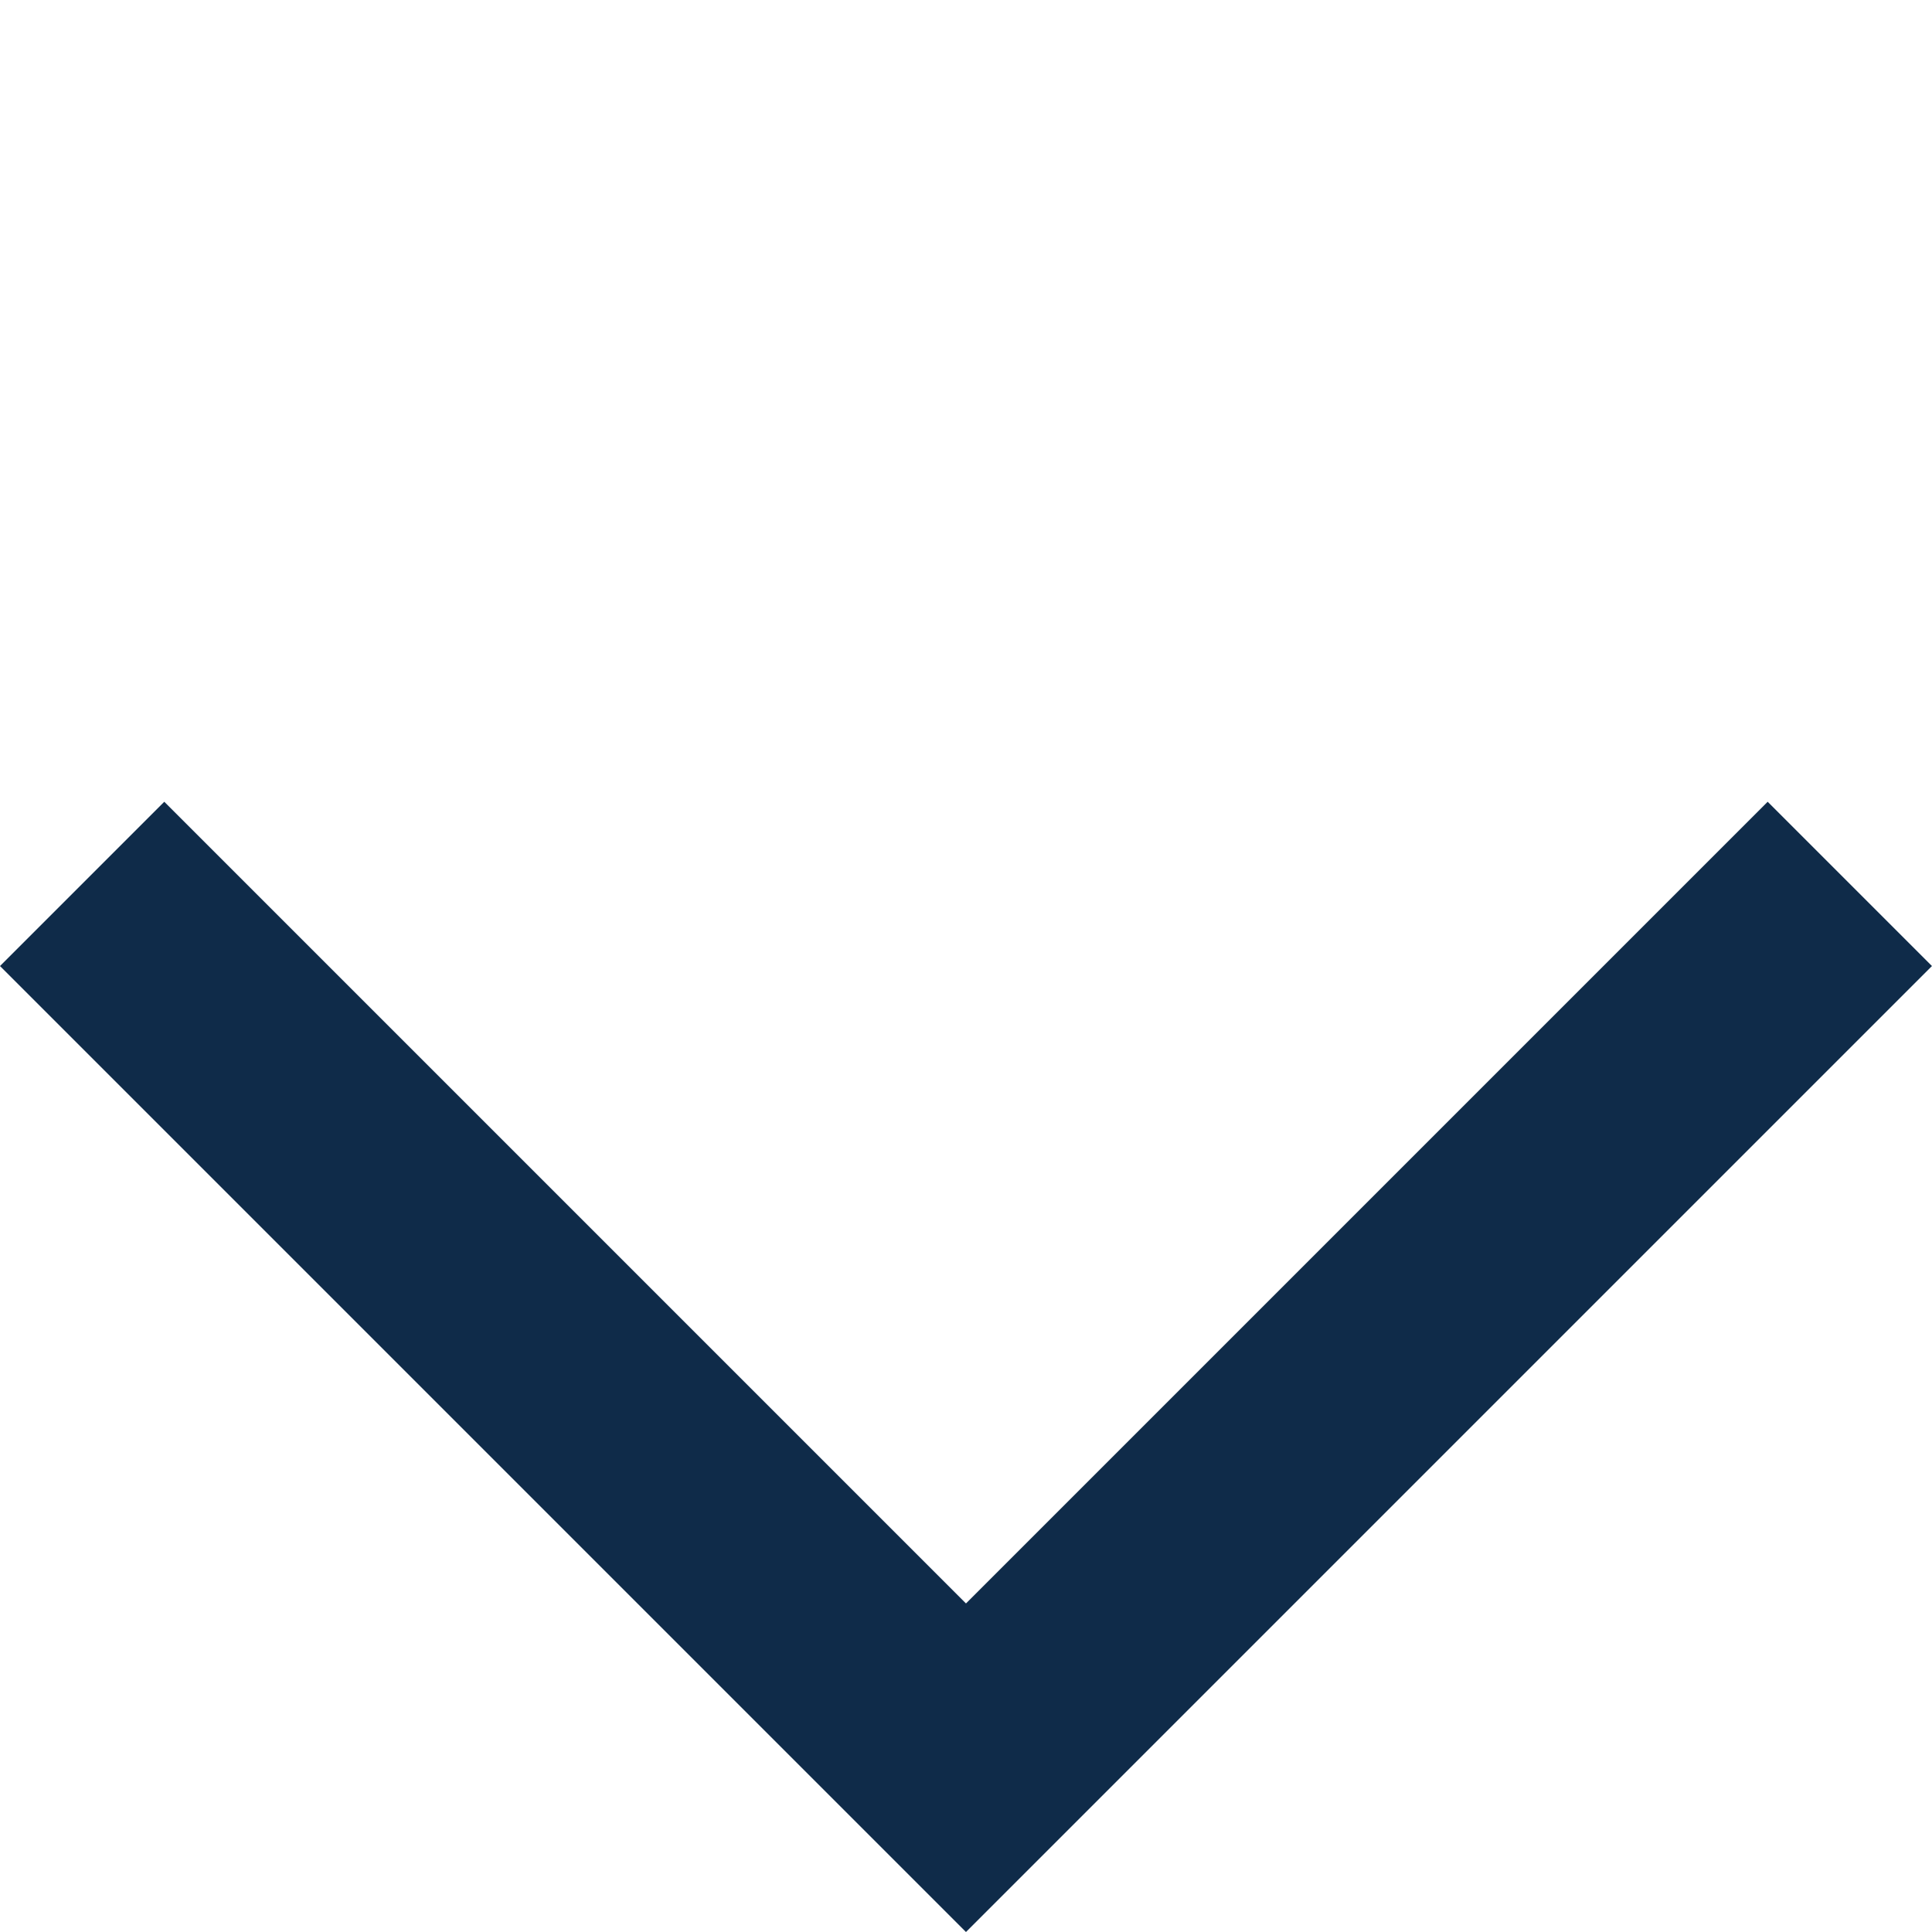
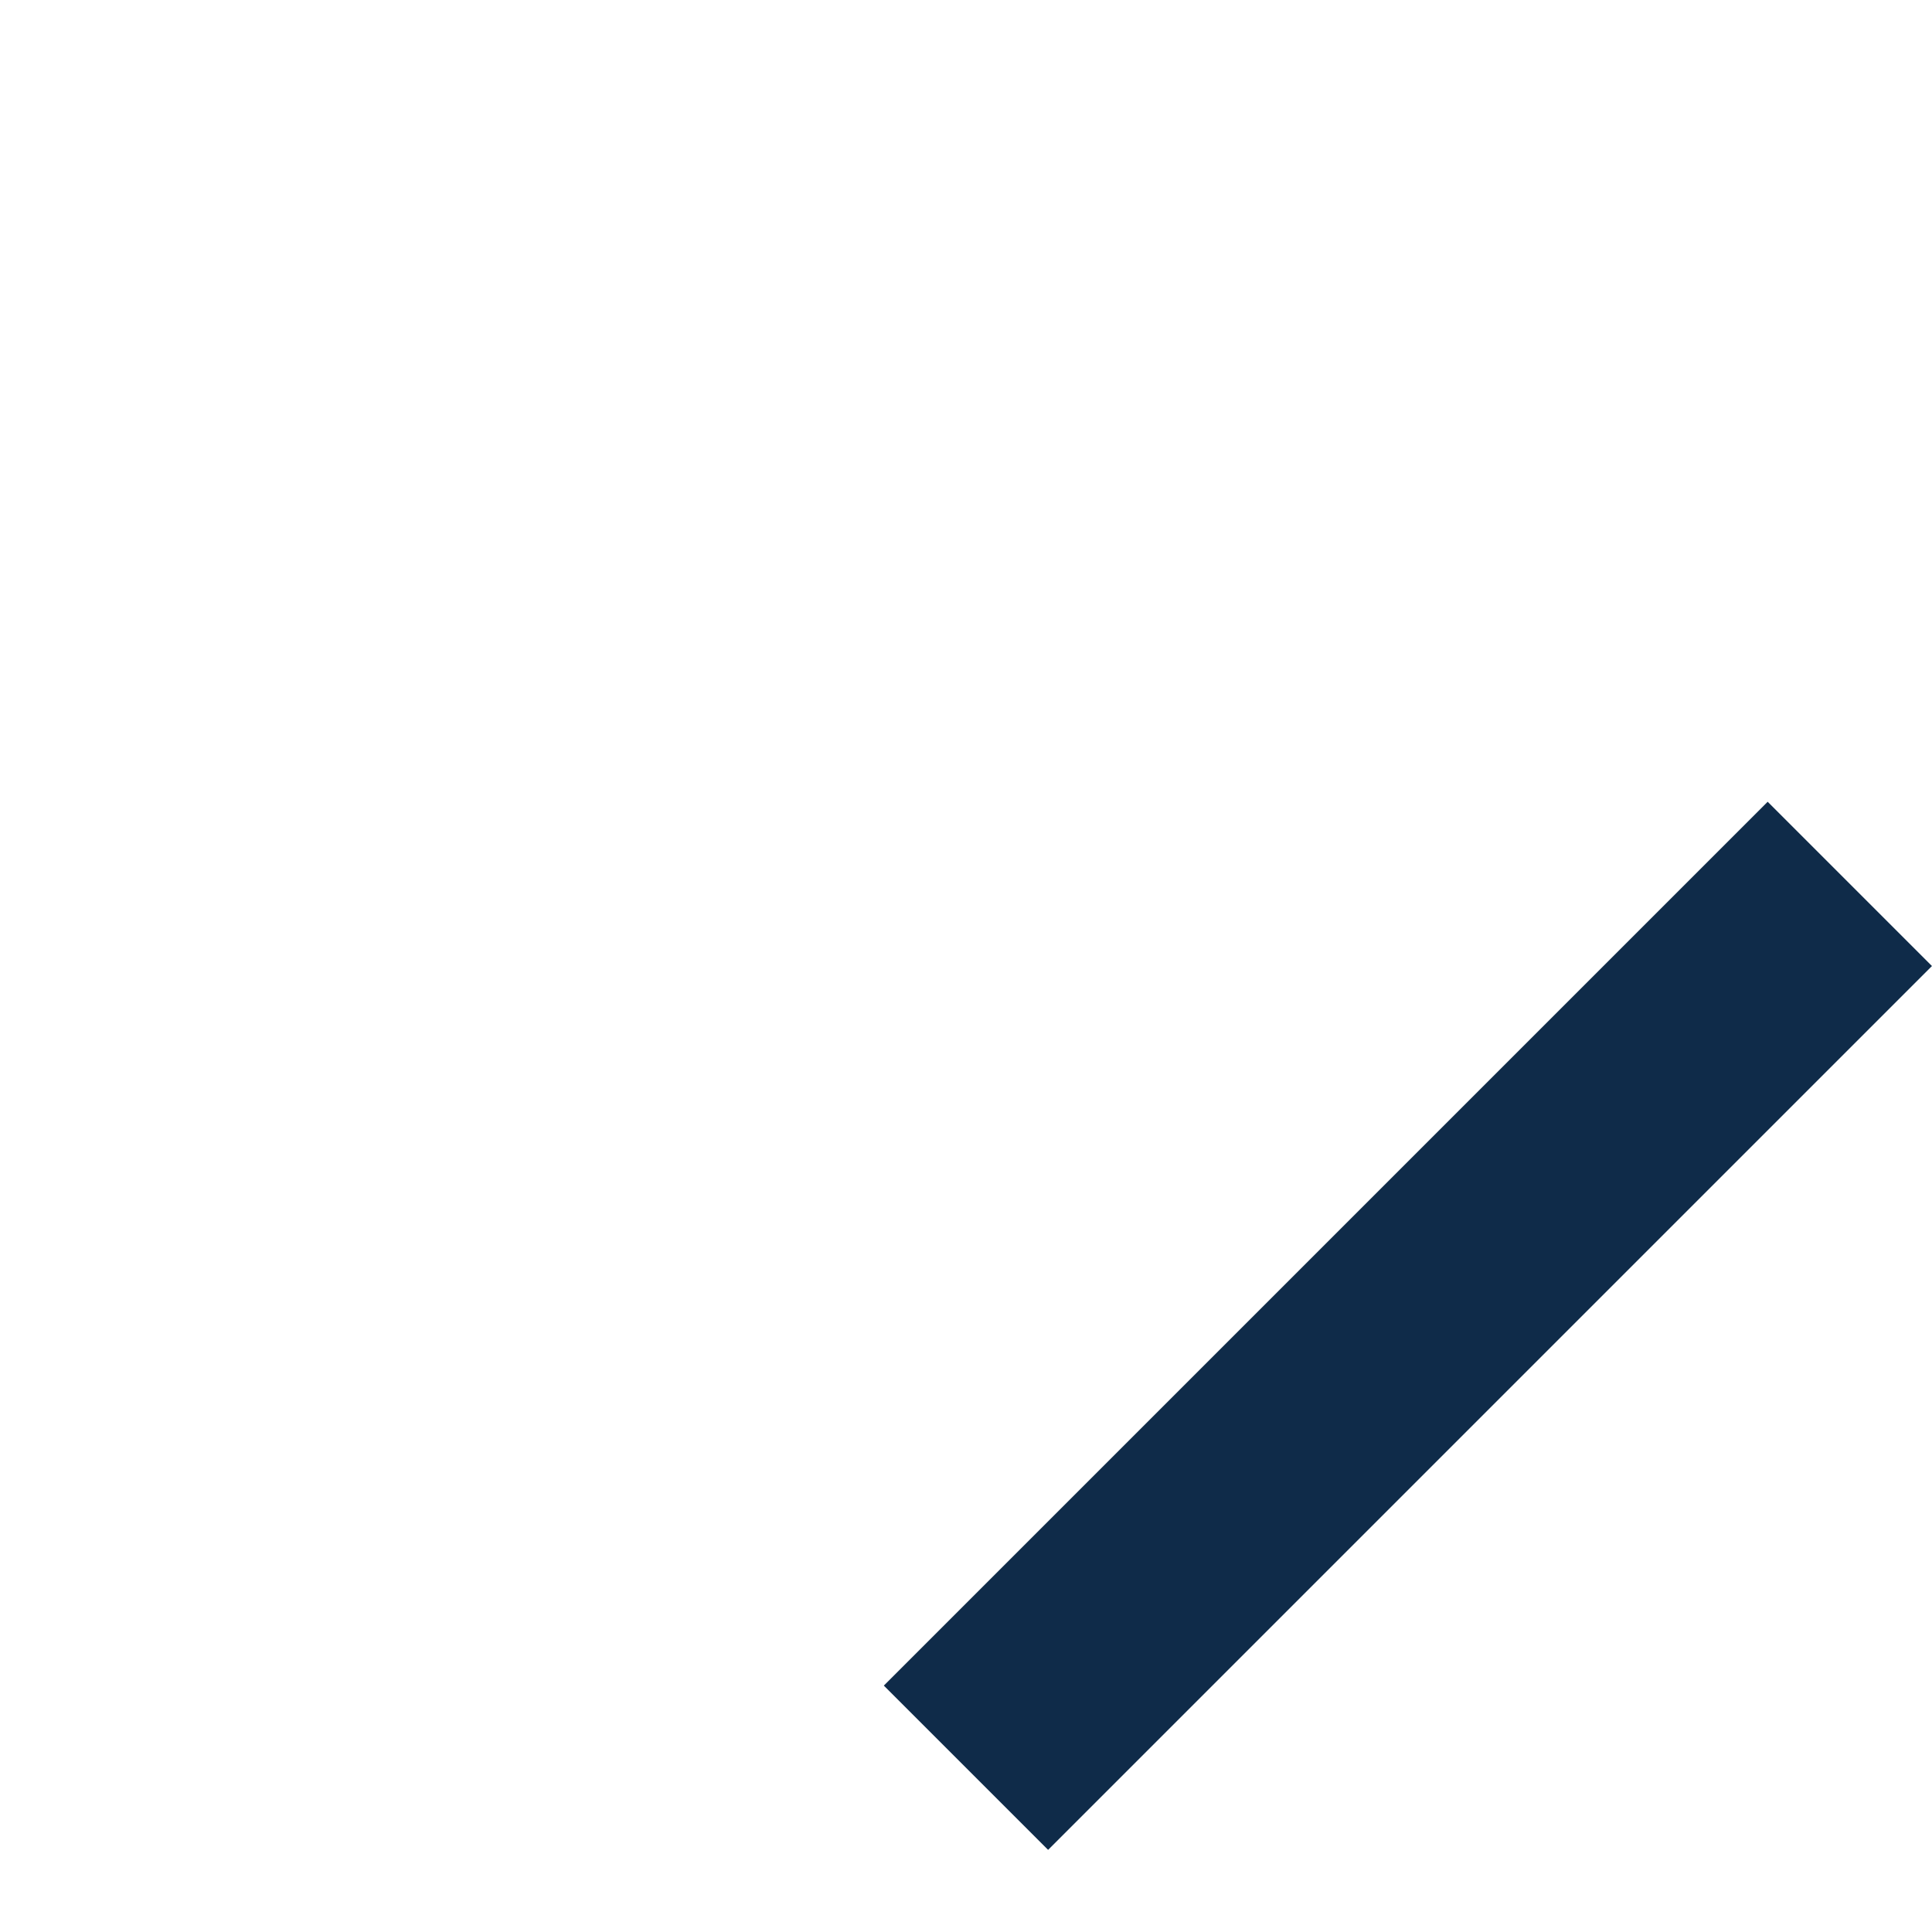
<svg xmlns="http://www.w3.org/2000/svg" width="9.979" height="9.979" viewBox="0 0 9.979 9.979">
-   <path id="Path_96" data-name="Path 96" d="M0,.5H6.456V6.956" transform="translate(9.908 4.919) rotate(135)" fill="none" stroke="#0f2b49" stroke-miterlimit="10" stroke-width="1.2" />
+   <path id="Path_96" data-name="Path 96" d="M0,.5H6.456" transform="translate(9.908 4.919) rotate(135)" fill="none" stroke="#0f2b49" stroke-miterlimit="10" stroke-width="1.2" />
</svg>